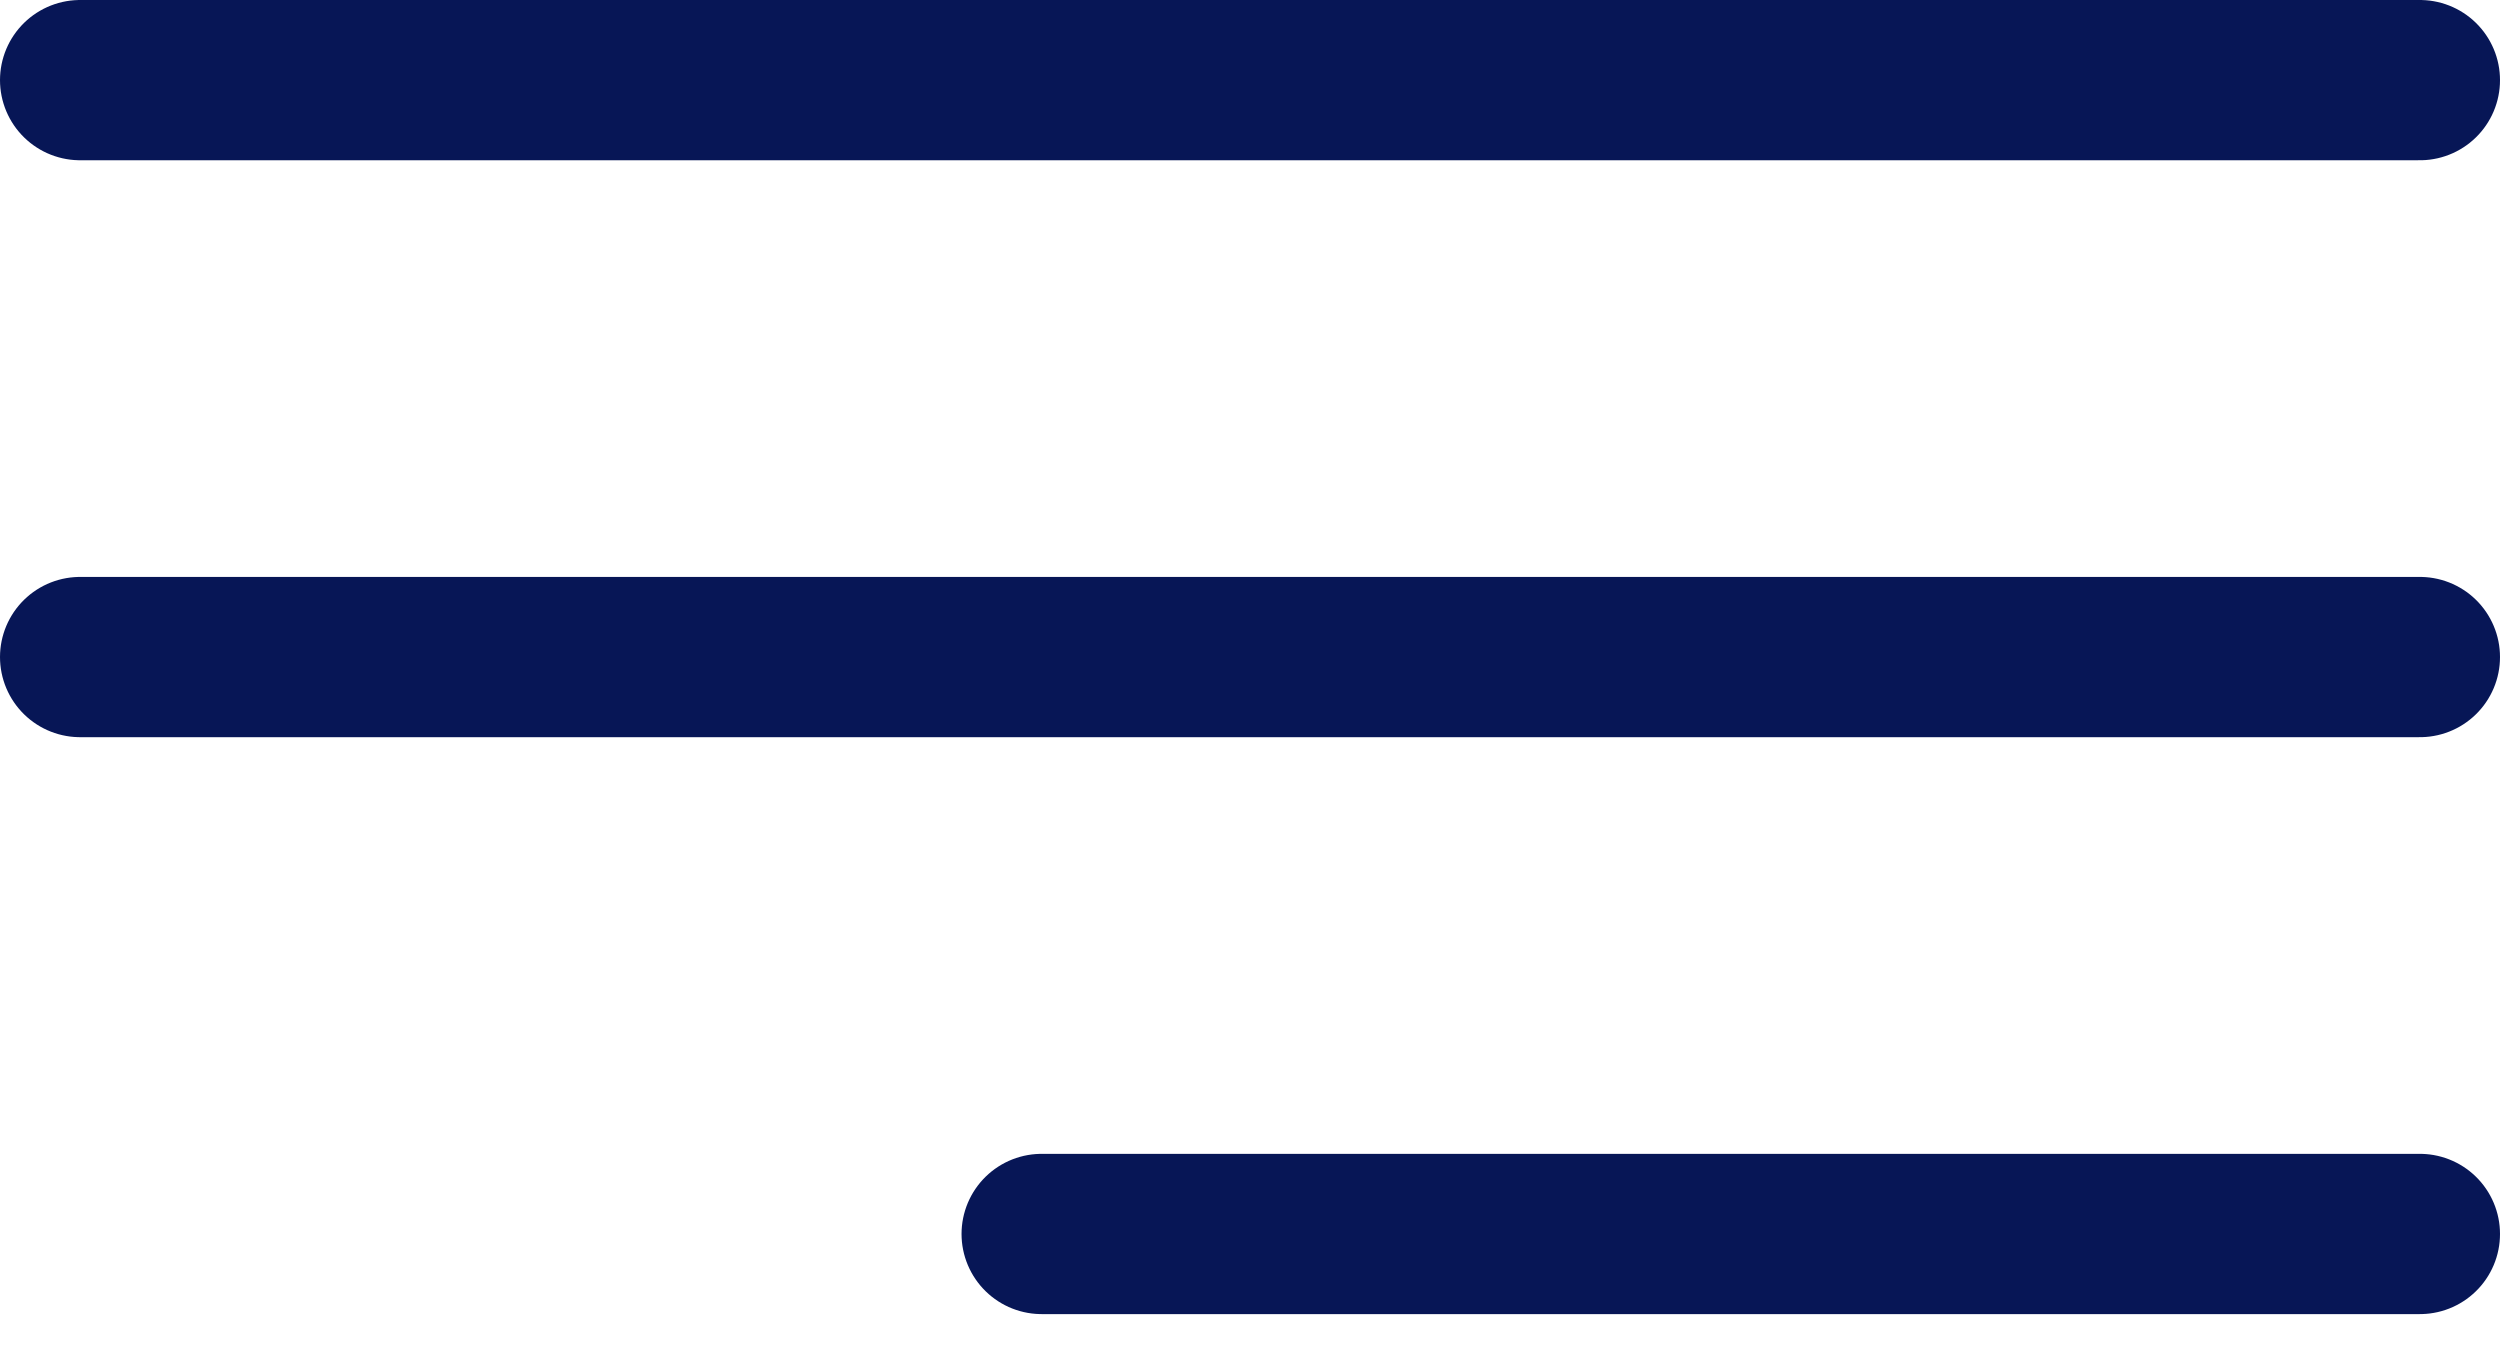
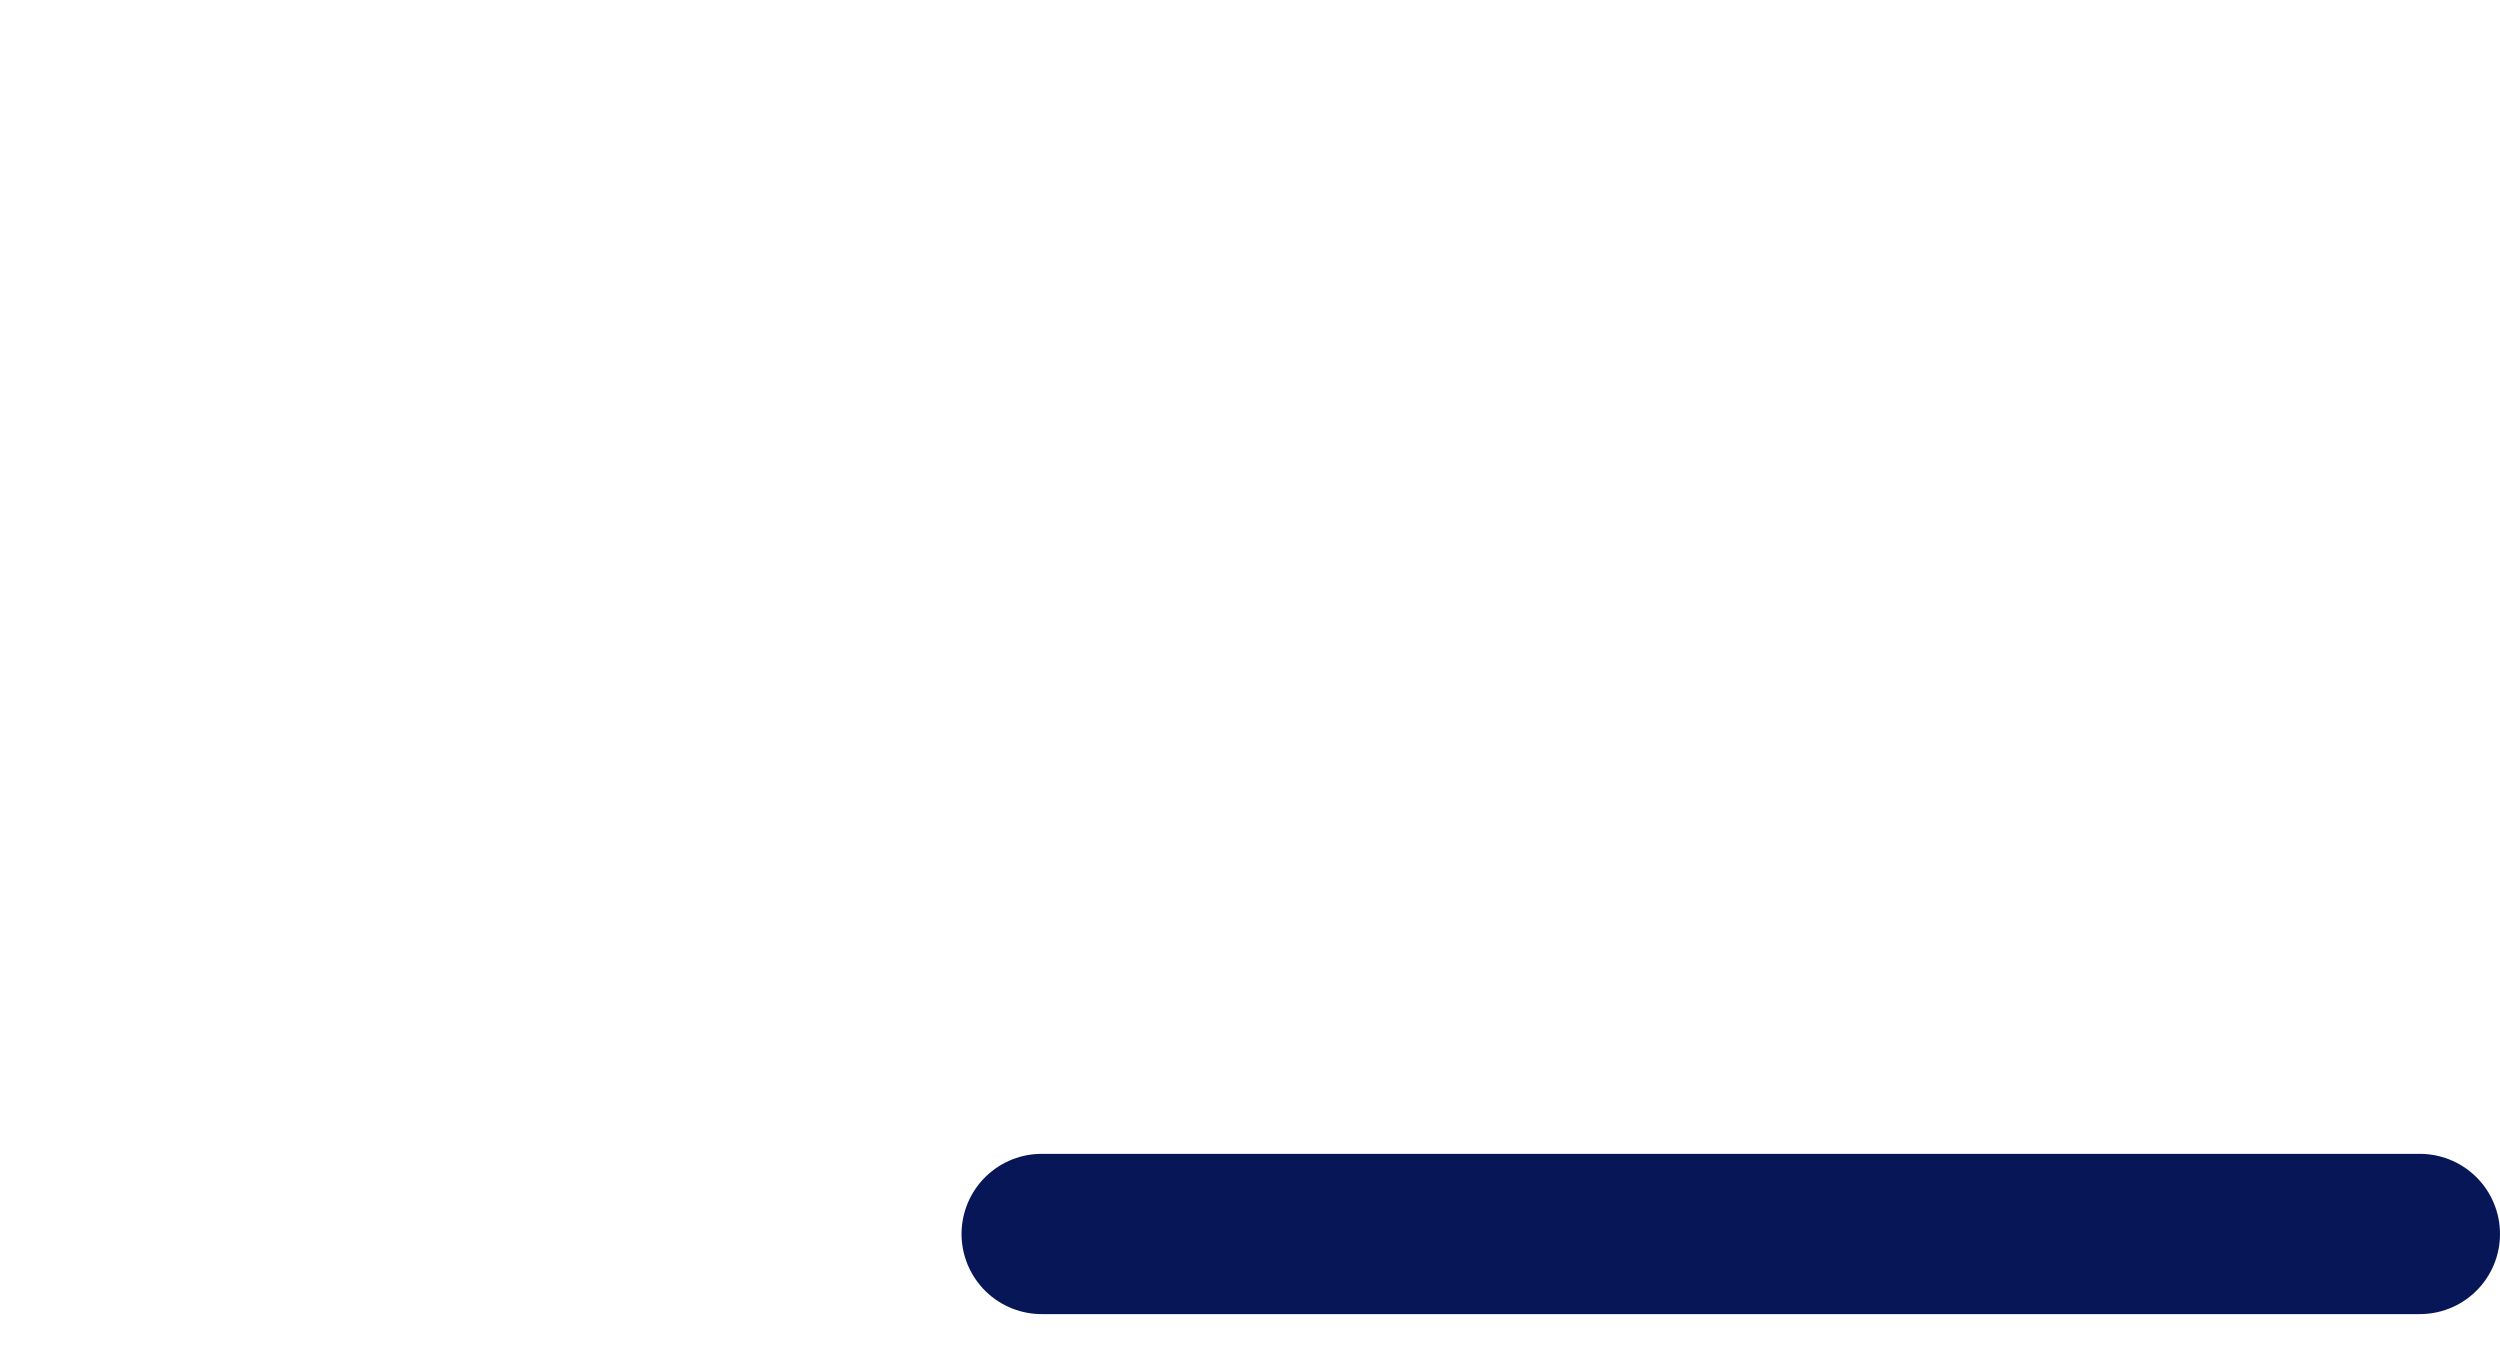
<svg xmlns="http://www.w3.org/2000/svg" width="39" height="21" viewBox="0 0 39 21" fill="none">
-   <line x1="37.75" y1="1.25" x2="1.25" y2="1.25" stroke="#071656" stroke-width="2.5" stroke-linecap="round" />
-   <line x1="37.75" y1="10.25" x2="1.25" y2="10.25" stroke="#071656" stroke-width="2.5" stroke-linecap="round" />
  <line x1="37.75" y1="19.25" x2="16.25" y2="19.25" stroke="#071656" stroke-width="2.5" stroke-linecap="round" />
</svg>